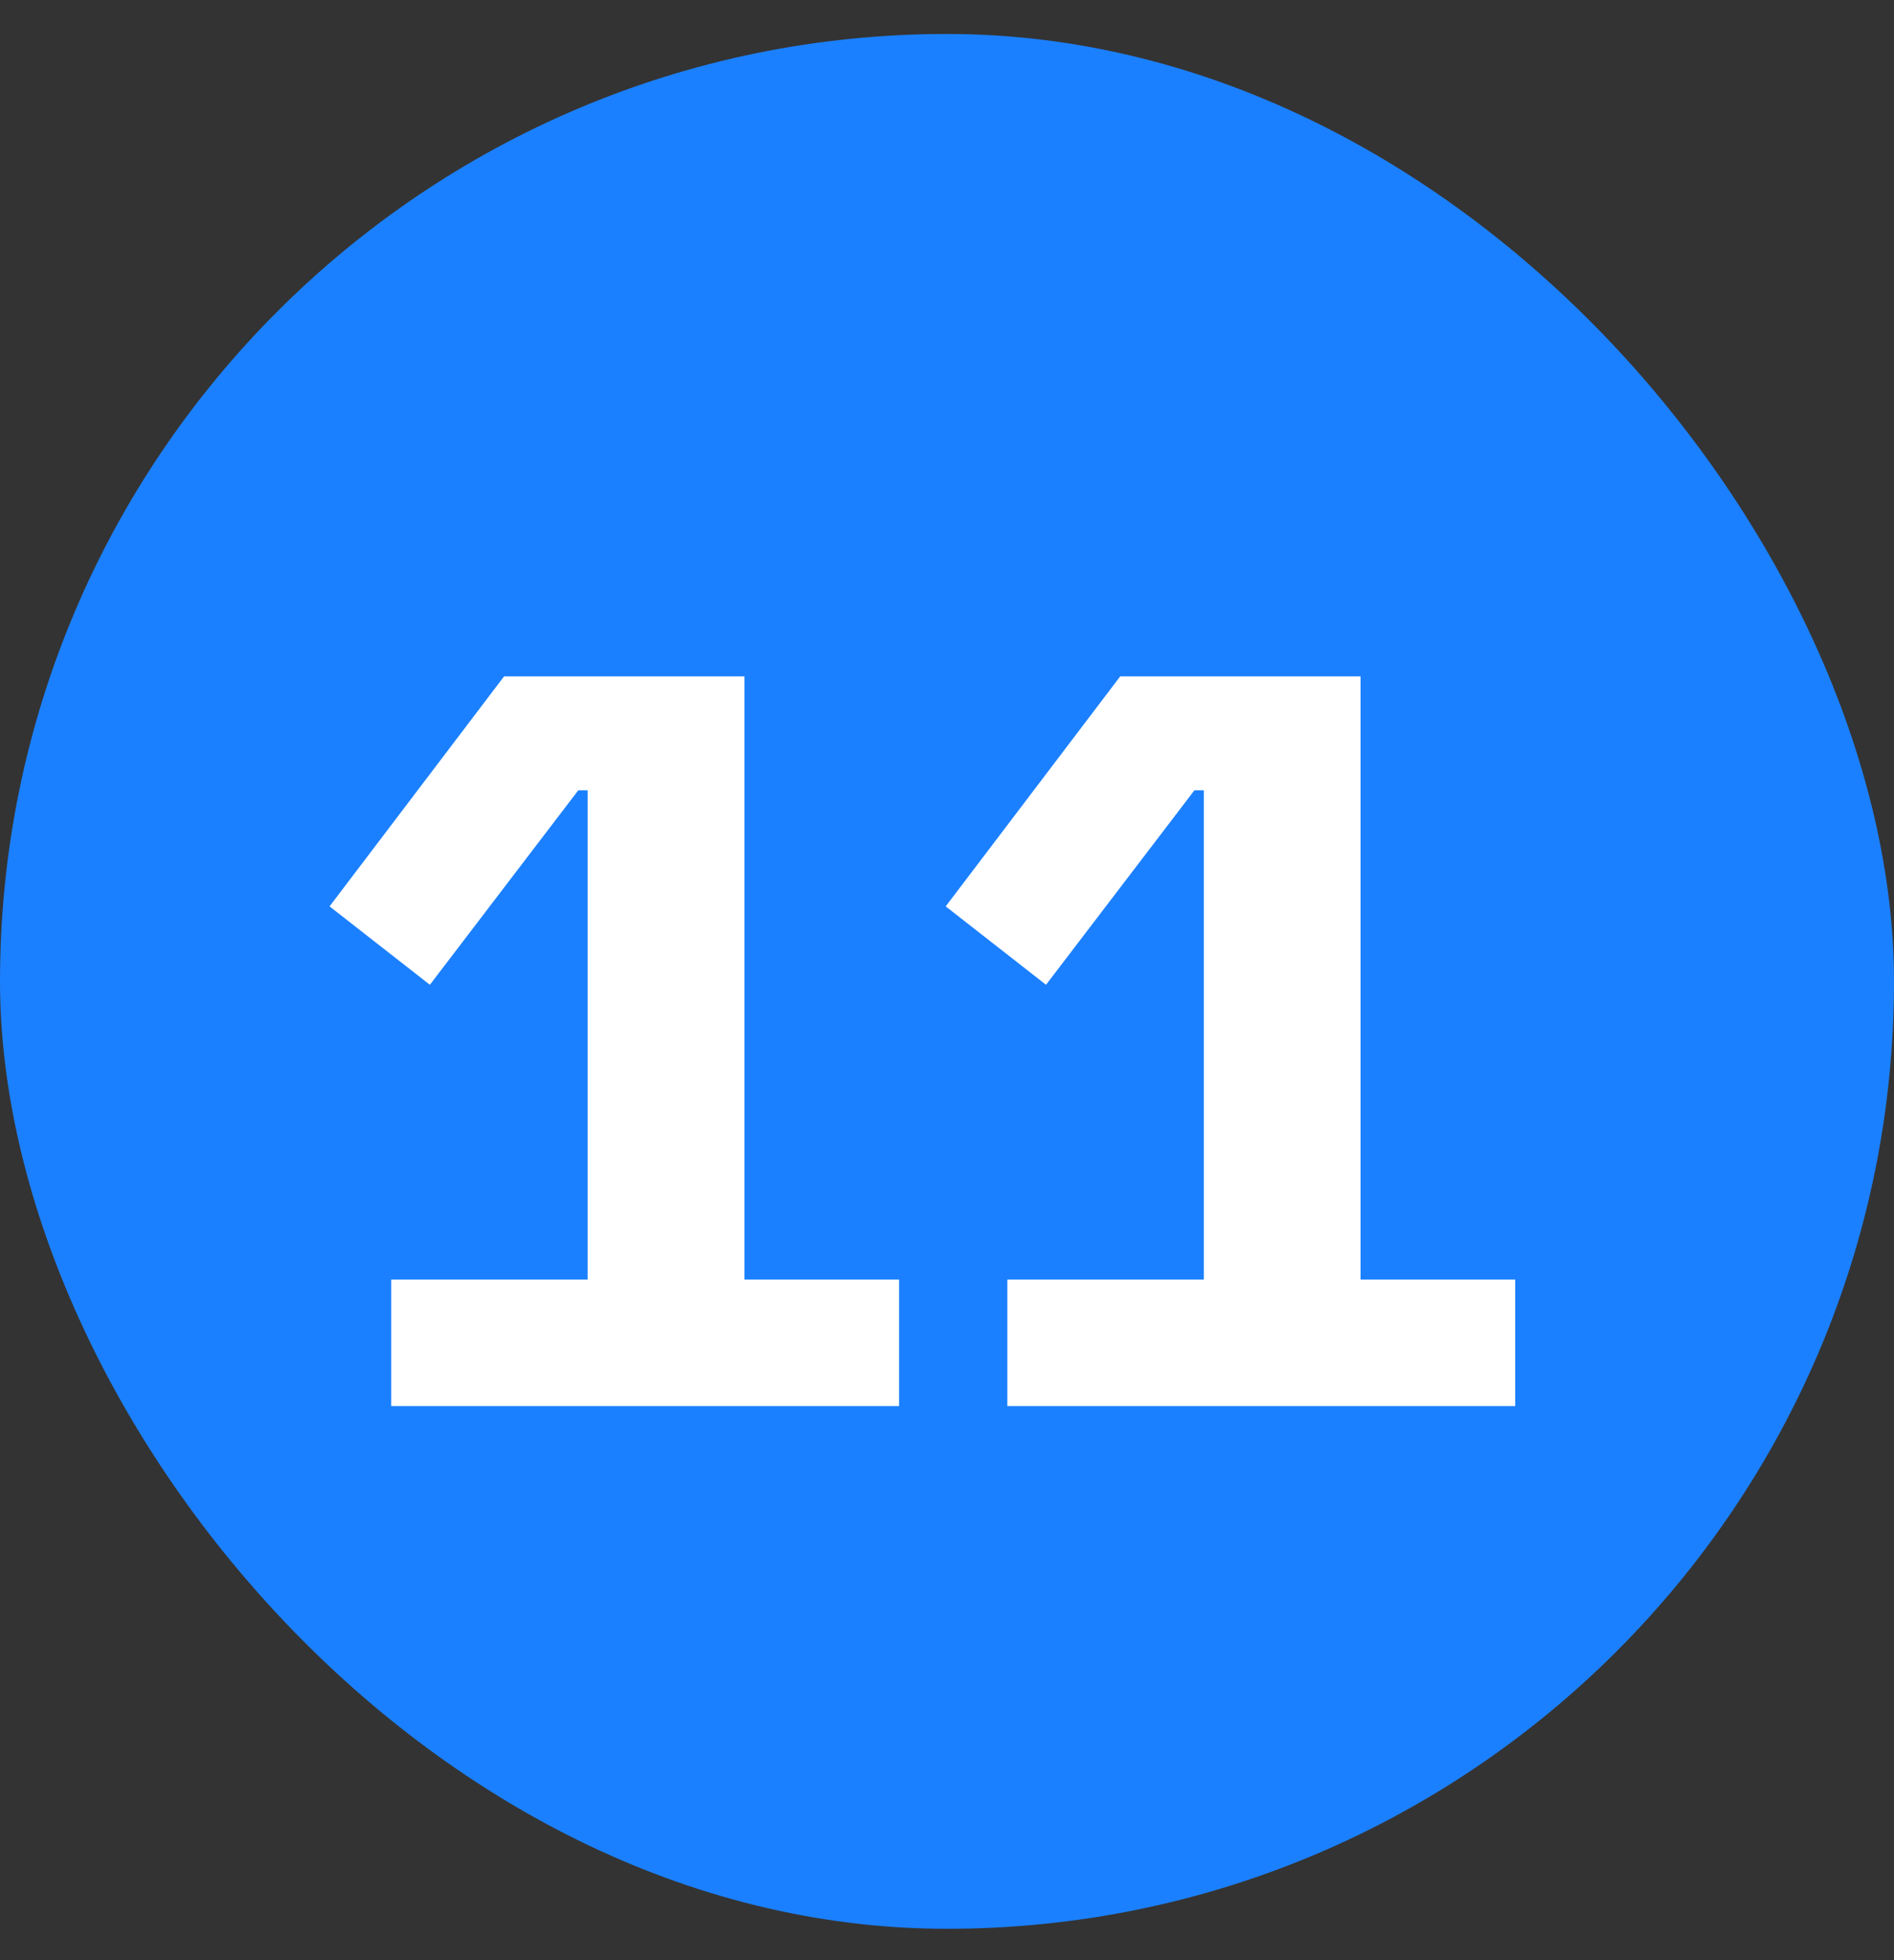
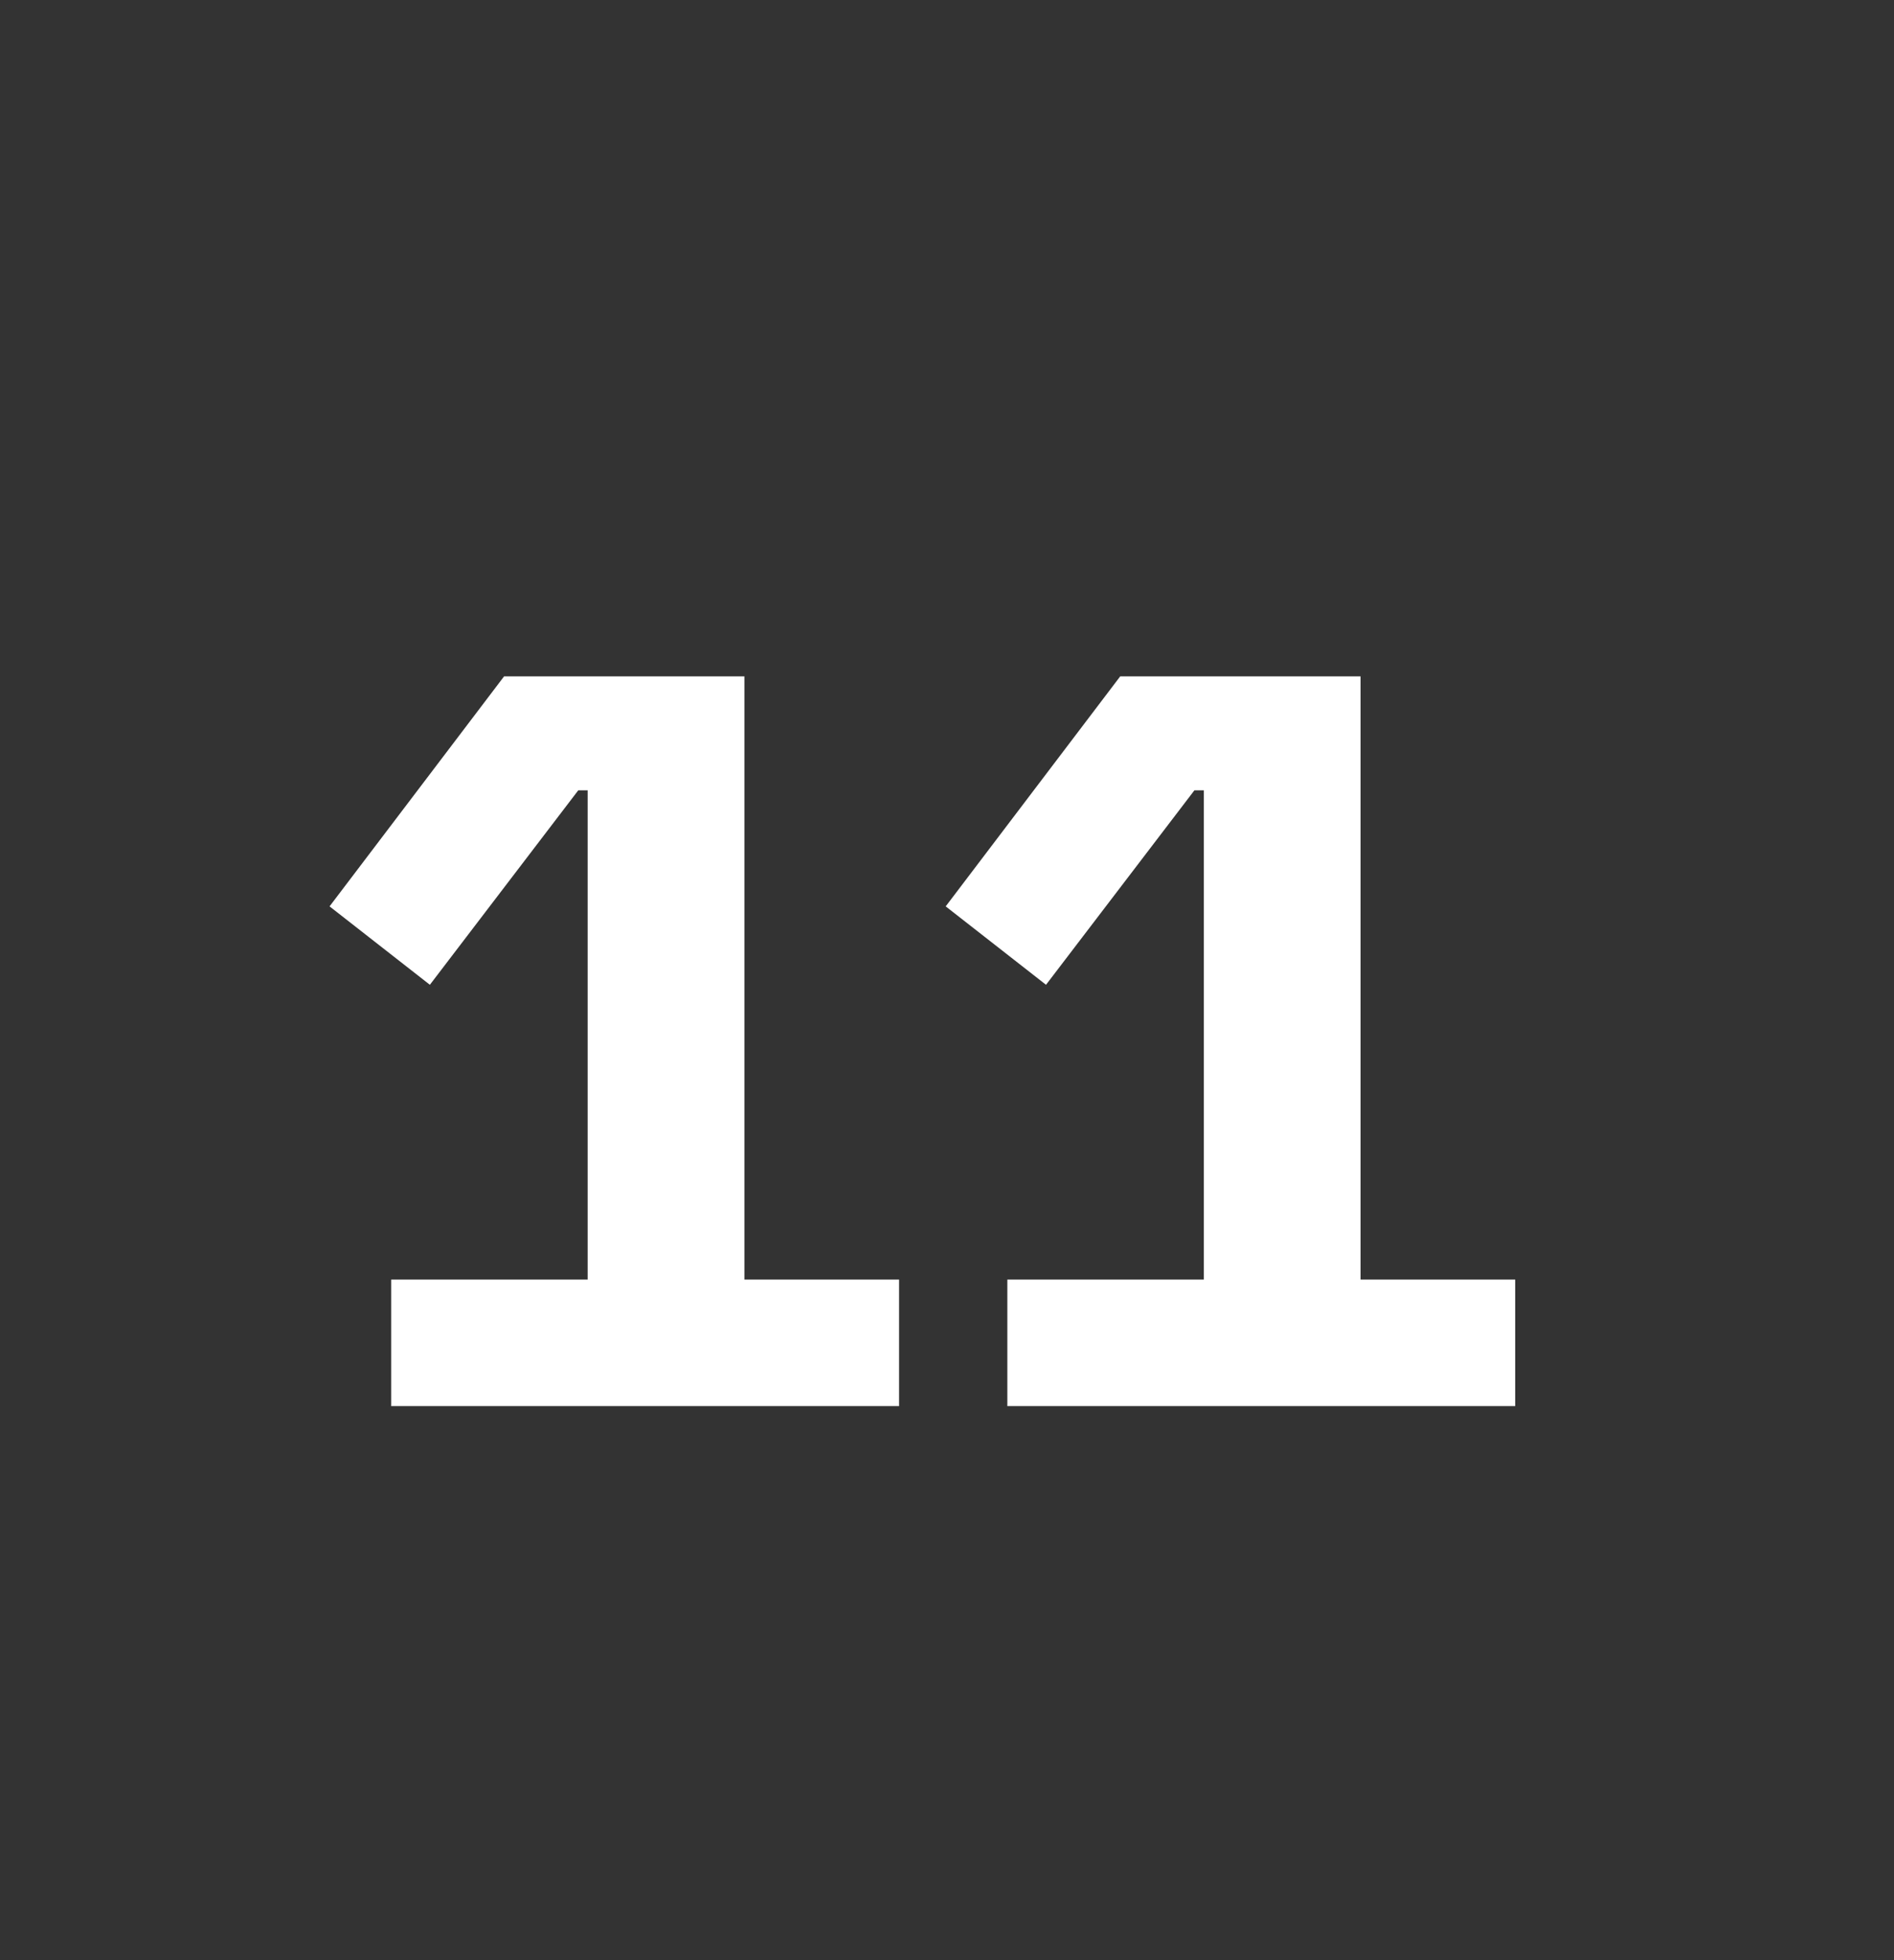
<svg xmlns="http://www.w3.org/2000/svg" width="29" height="30" viewBox="0 0 29 30" fill="none">
  <rect x="0" y="0" width="29" height="30" fill="#333333" stroke="none" />
-   <rect y="0.52" width="29" height="29" rx="14.5" fill="#1B80FF" />
-   <path d="M5.99 21.52V19.584H8.998V12.096H8.854L6.582 15.072L5.046 13.872L7.718 10.352H11.398V19.584H13.766V21.52H5.99ZM15.424 21.52V19.584H18.432V12.096H18.288L16.016 15.072L14.48 13.872L17.152 10.352H20.832V19.584H23.2V21.52H15.424Z" fill="white" />
+   <path d="M5.99 21.52V19.584H8.998V12.096H8.854L6.582 15.072L5.046 13.872L7.718 10.352H11.398V19.584H13.766V21.52H5.99M15.424 21.52V19.584H18.432V12.096H18.288L16.016 15.072L14.48 13.872L17.152 10.352H20.832V19.584H23.2V21.52H15.424Z" fill="white" />
</svg>